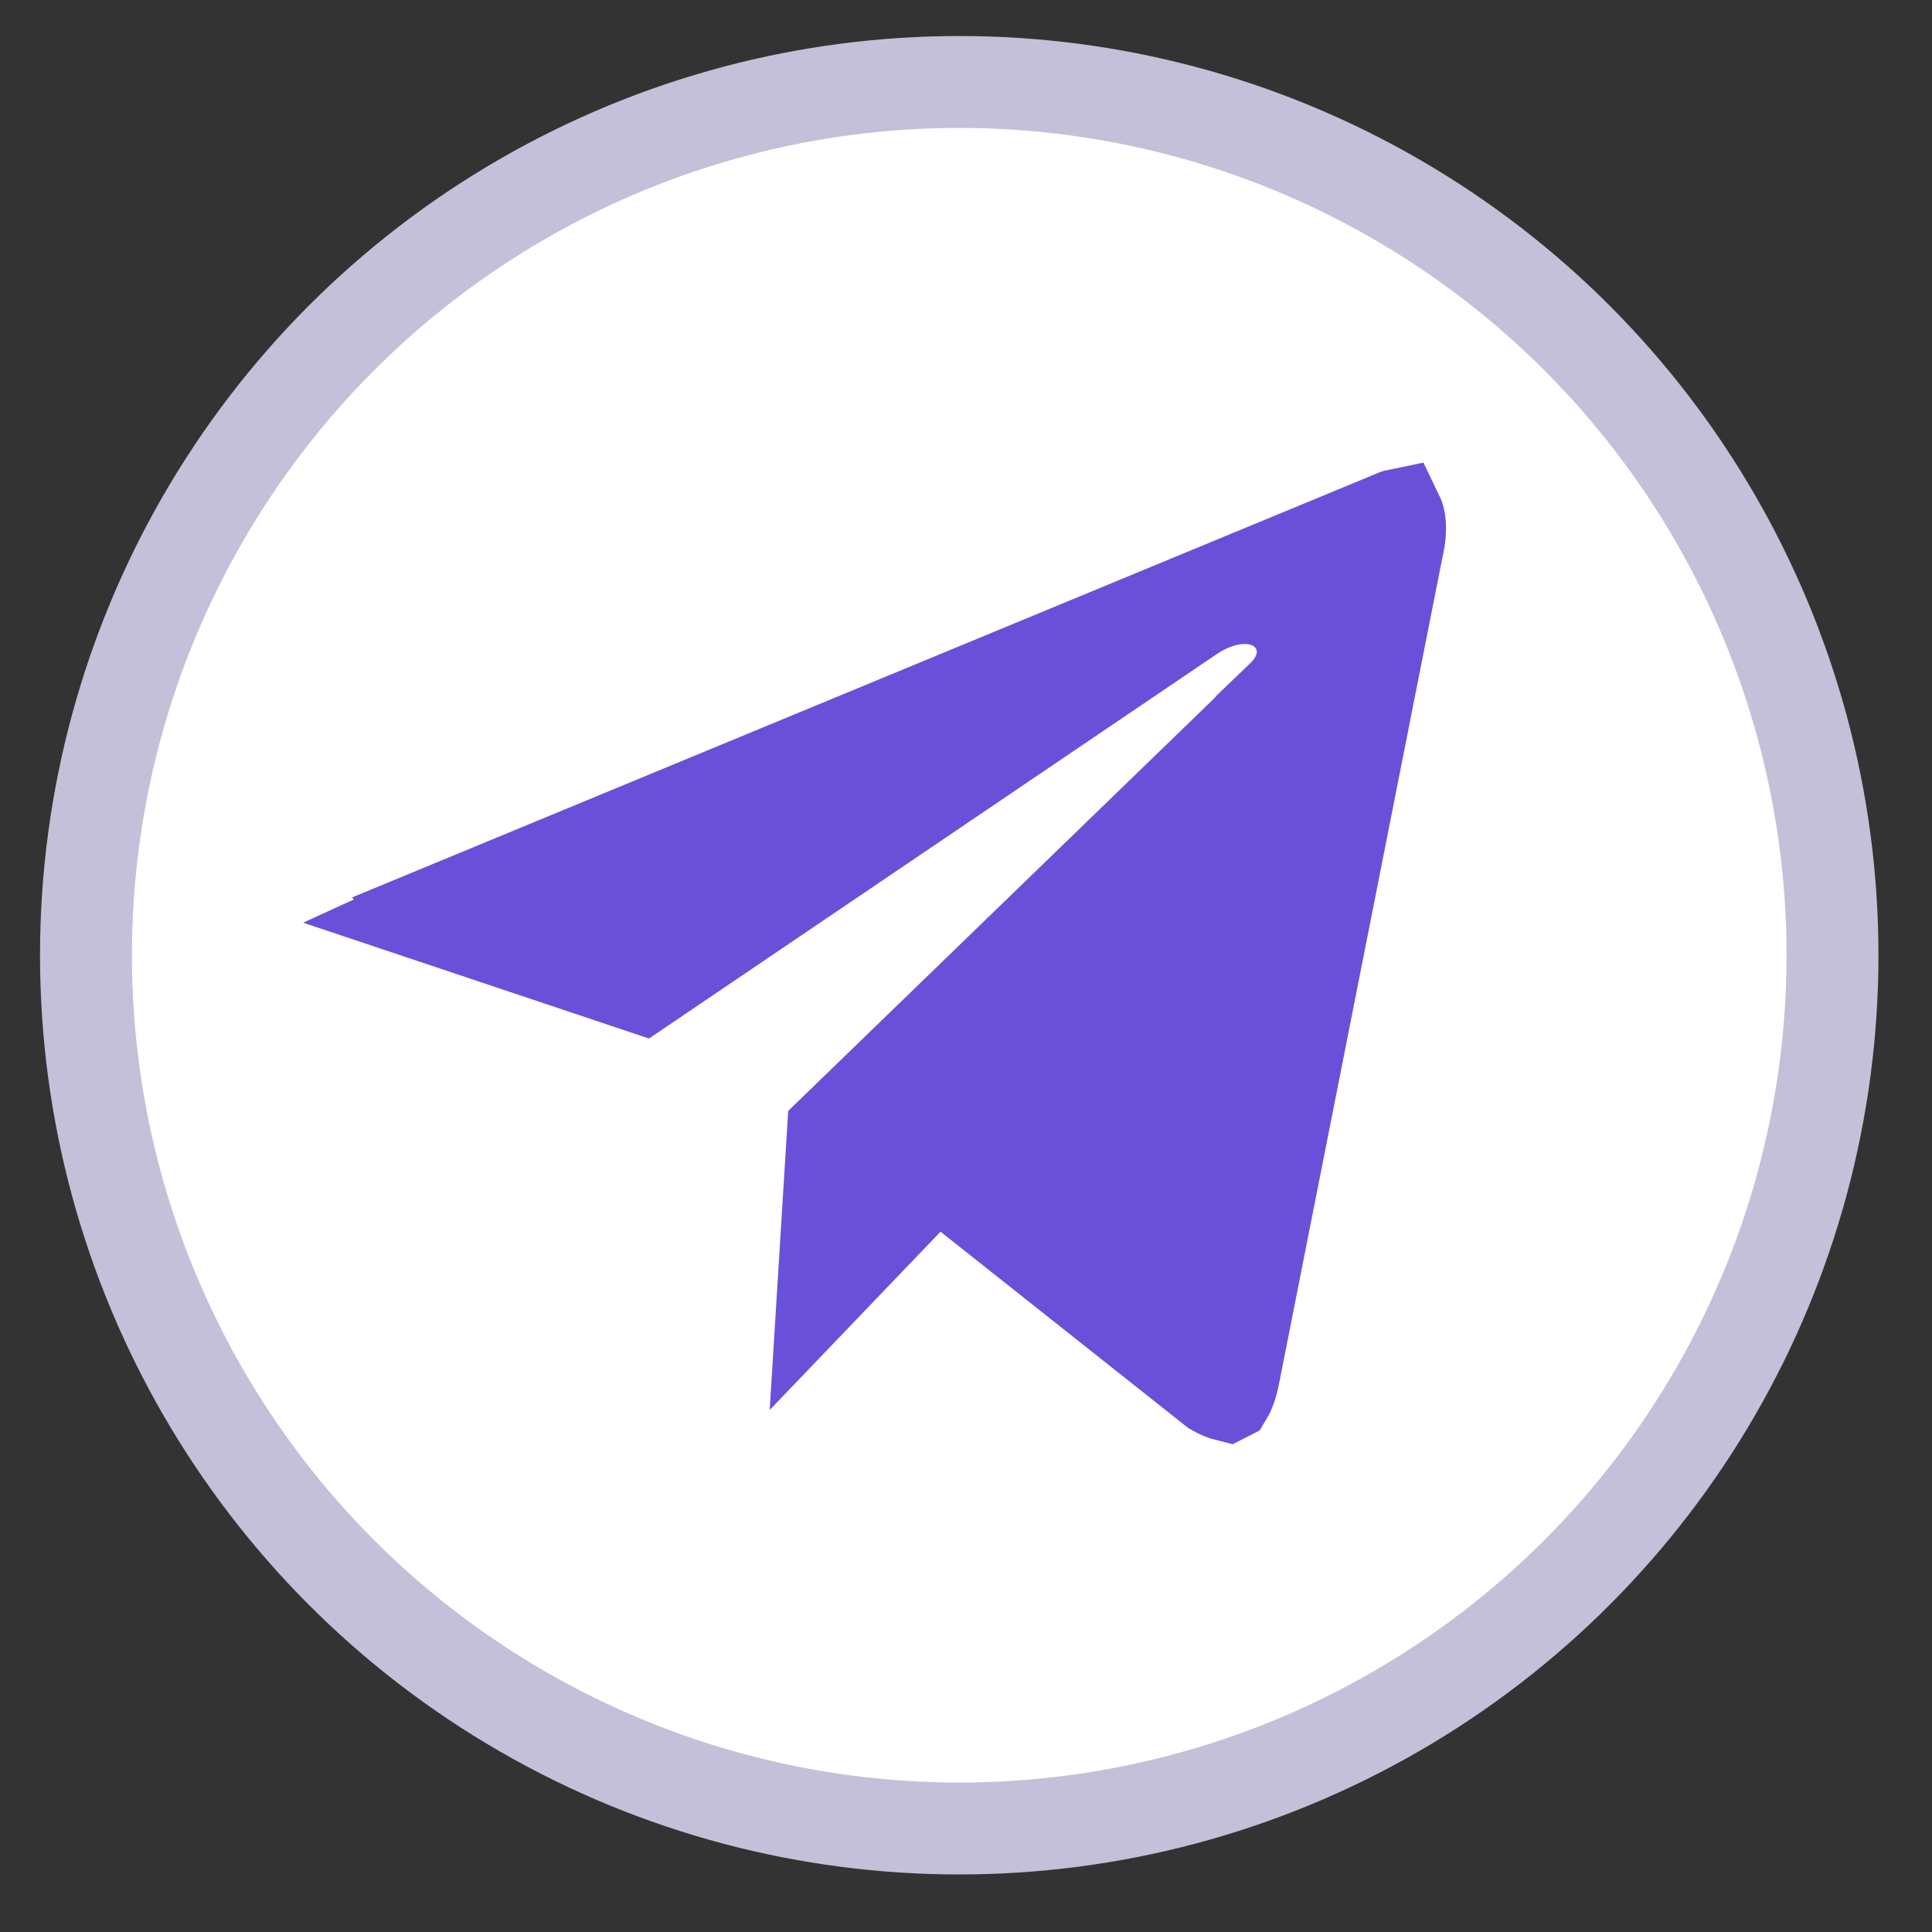
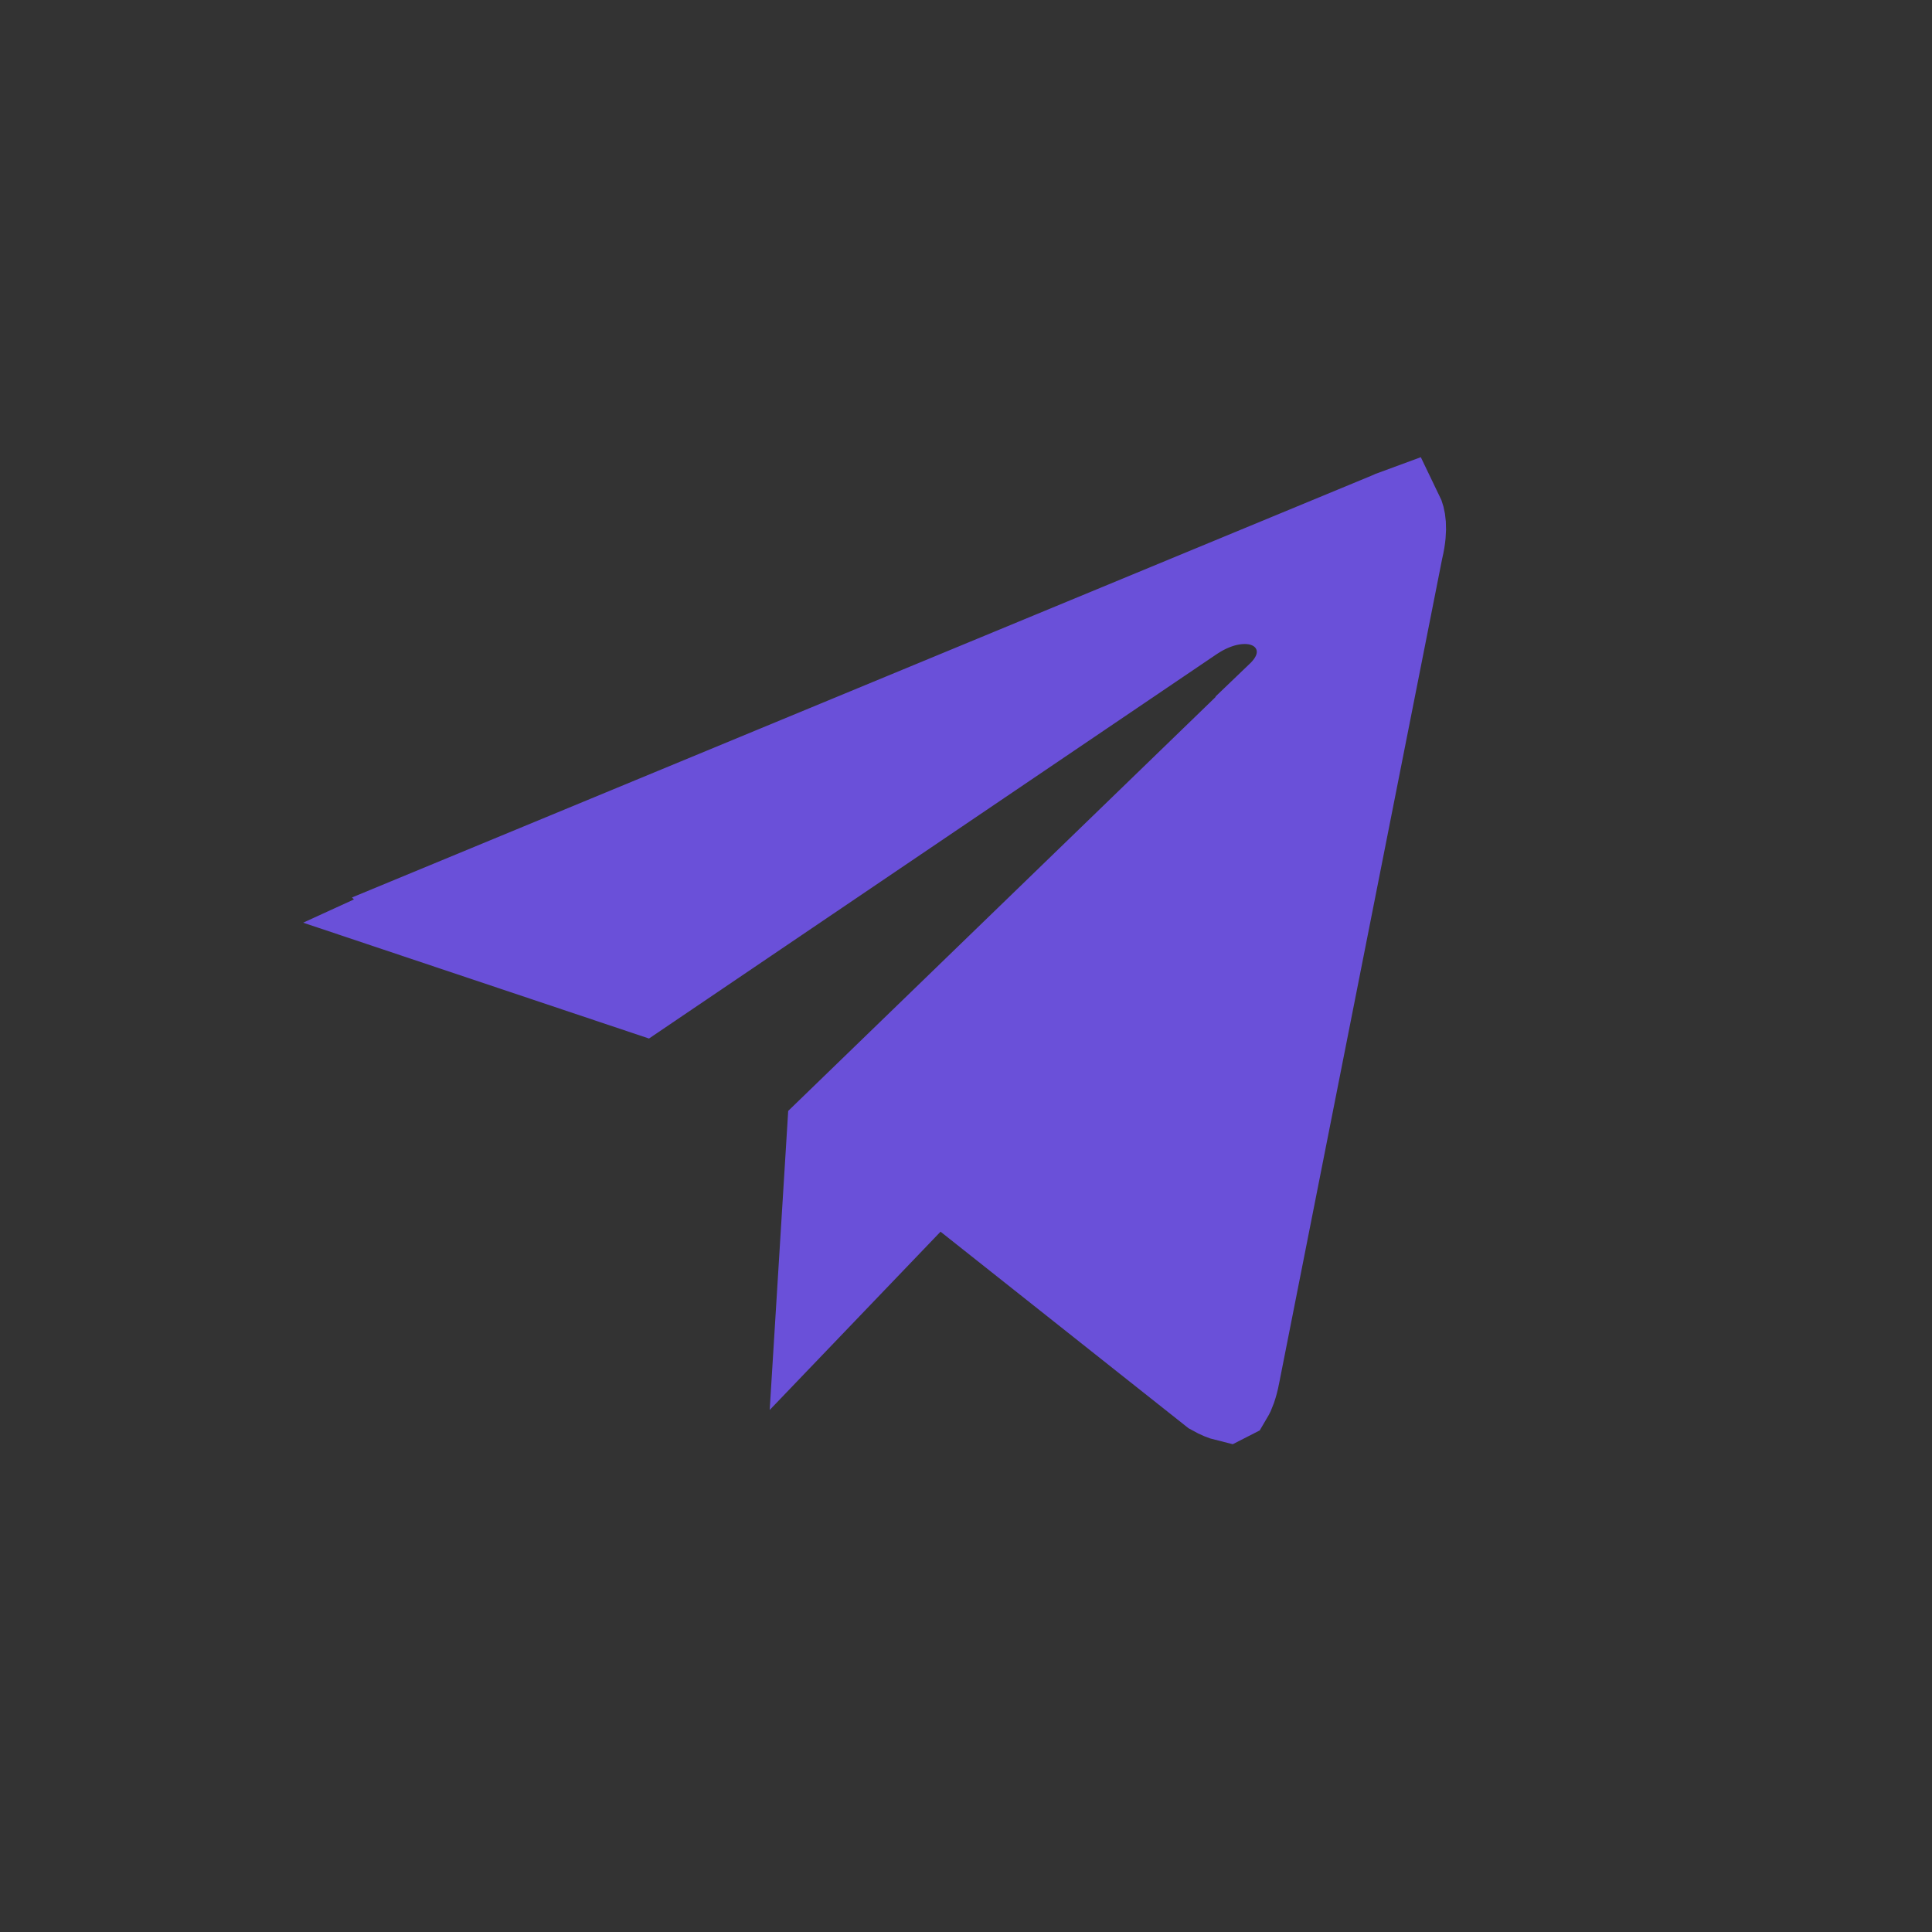
<svg xmlns="http://www.w3.org/2000/svg" width="28" height="28" viewBox="0 0 28 28" fill="none">
  <rect x="0" y="0" width="28" height="28" fill="#333333" stroke="none" />
-   <circle cx="13.902" cy="13.844" r="12.656" fill="white" stroke="#C4C0D9" stroke-width="1.332" />
-   <path d="M20.257 7.459C20.278 7.502 20.324 7.64 20.254 7.939L20.251 7.95L20.249 7.961L17.885 19.917V19.919C17.853 20.082 17.814 20.176 17.785 20.224L17.783 20.225C17.746 20.216 17.685 20.194 17.598 20.145L14.045 17.329L13.569 16.952L13.15 17.39L11.932 18.661L12.072 16.399L18.569 10.107L18.568 10.106C18.684 9.995 18.869 9.781 18.88 9.474C18.886 9.299 18.832 9.124 18.719 8.979C18.611 8.841 18.477 8.765 18.366 8.724C18.154 8.645 17.942 8.662 17.785 8.696C17.616 8.734 17.447 8.807 17.289 8.91L17.279 8.916L9.305 14.315L6.203 13.276C6.227 13.265 6.252 13.254 6.278 13.242L6.277 13.241L20.153 7.5L20.172 7.492L20.189 7.484C20.22 7.47 20.242 7.462 20.257 7.459Z" fill="#6A50D9" stroke="#6A50D9" stroke-width="1.332" />
+   <path d="M20.257 7.459C20.278 7.502 20.324 7.64 20.254 7.939L20.251 7.95L20.249 7.961L17.885 19.917V19.919C17.853 20.082 17.814 20.176 17.785 20.224L17.783 20.225C17.746 20.216 17.685 20.194 17.598 20.145L14.045 17.329L13.569 16.952L13.15 17.39L11.932 18.661L12.072 16.399L18.569 10.107L18.568 10.106C18.684 9.995 18.869 9.781 18.88 9.474C18.886 9.299 18.832 9.124 18.719 8.979C18.611 8.841 18.477 8.765 18.366 8.724C18.154 8.645 17.942 8.662 17.785 8.696C17.616 8.734 17.447 8.807 17.289 8.91L17.279 8.916L9.305 14.315L6.203 13.276C6.227 13.265 6.252 13.254 6.278 13.242L6.277 13.241L20.153 7.5L20.172 7.492L20.189 7.484Z" fill="#6A50D9" stroke="#6A50D9" stroke-width="1.332" />
</svg>